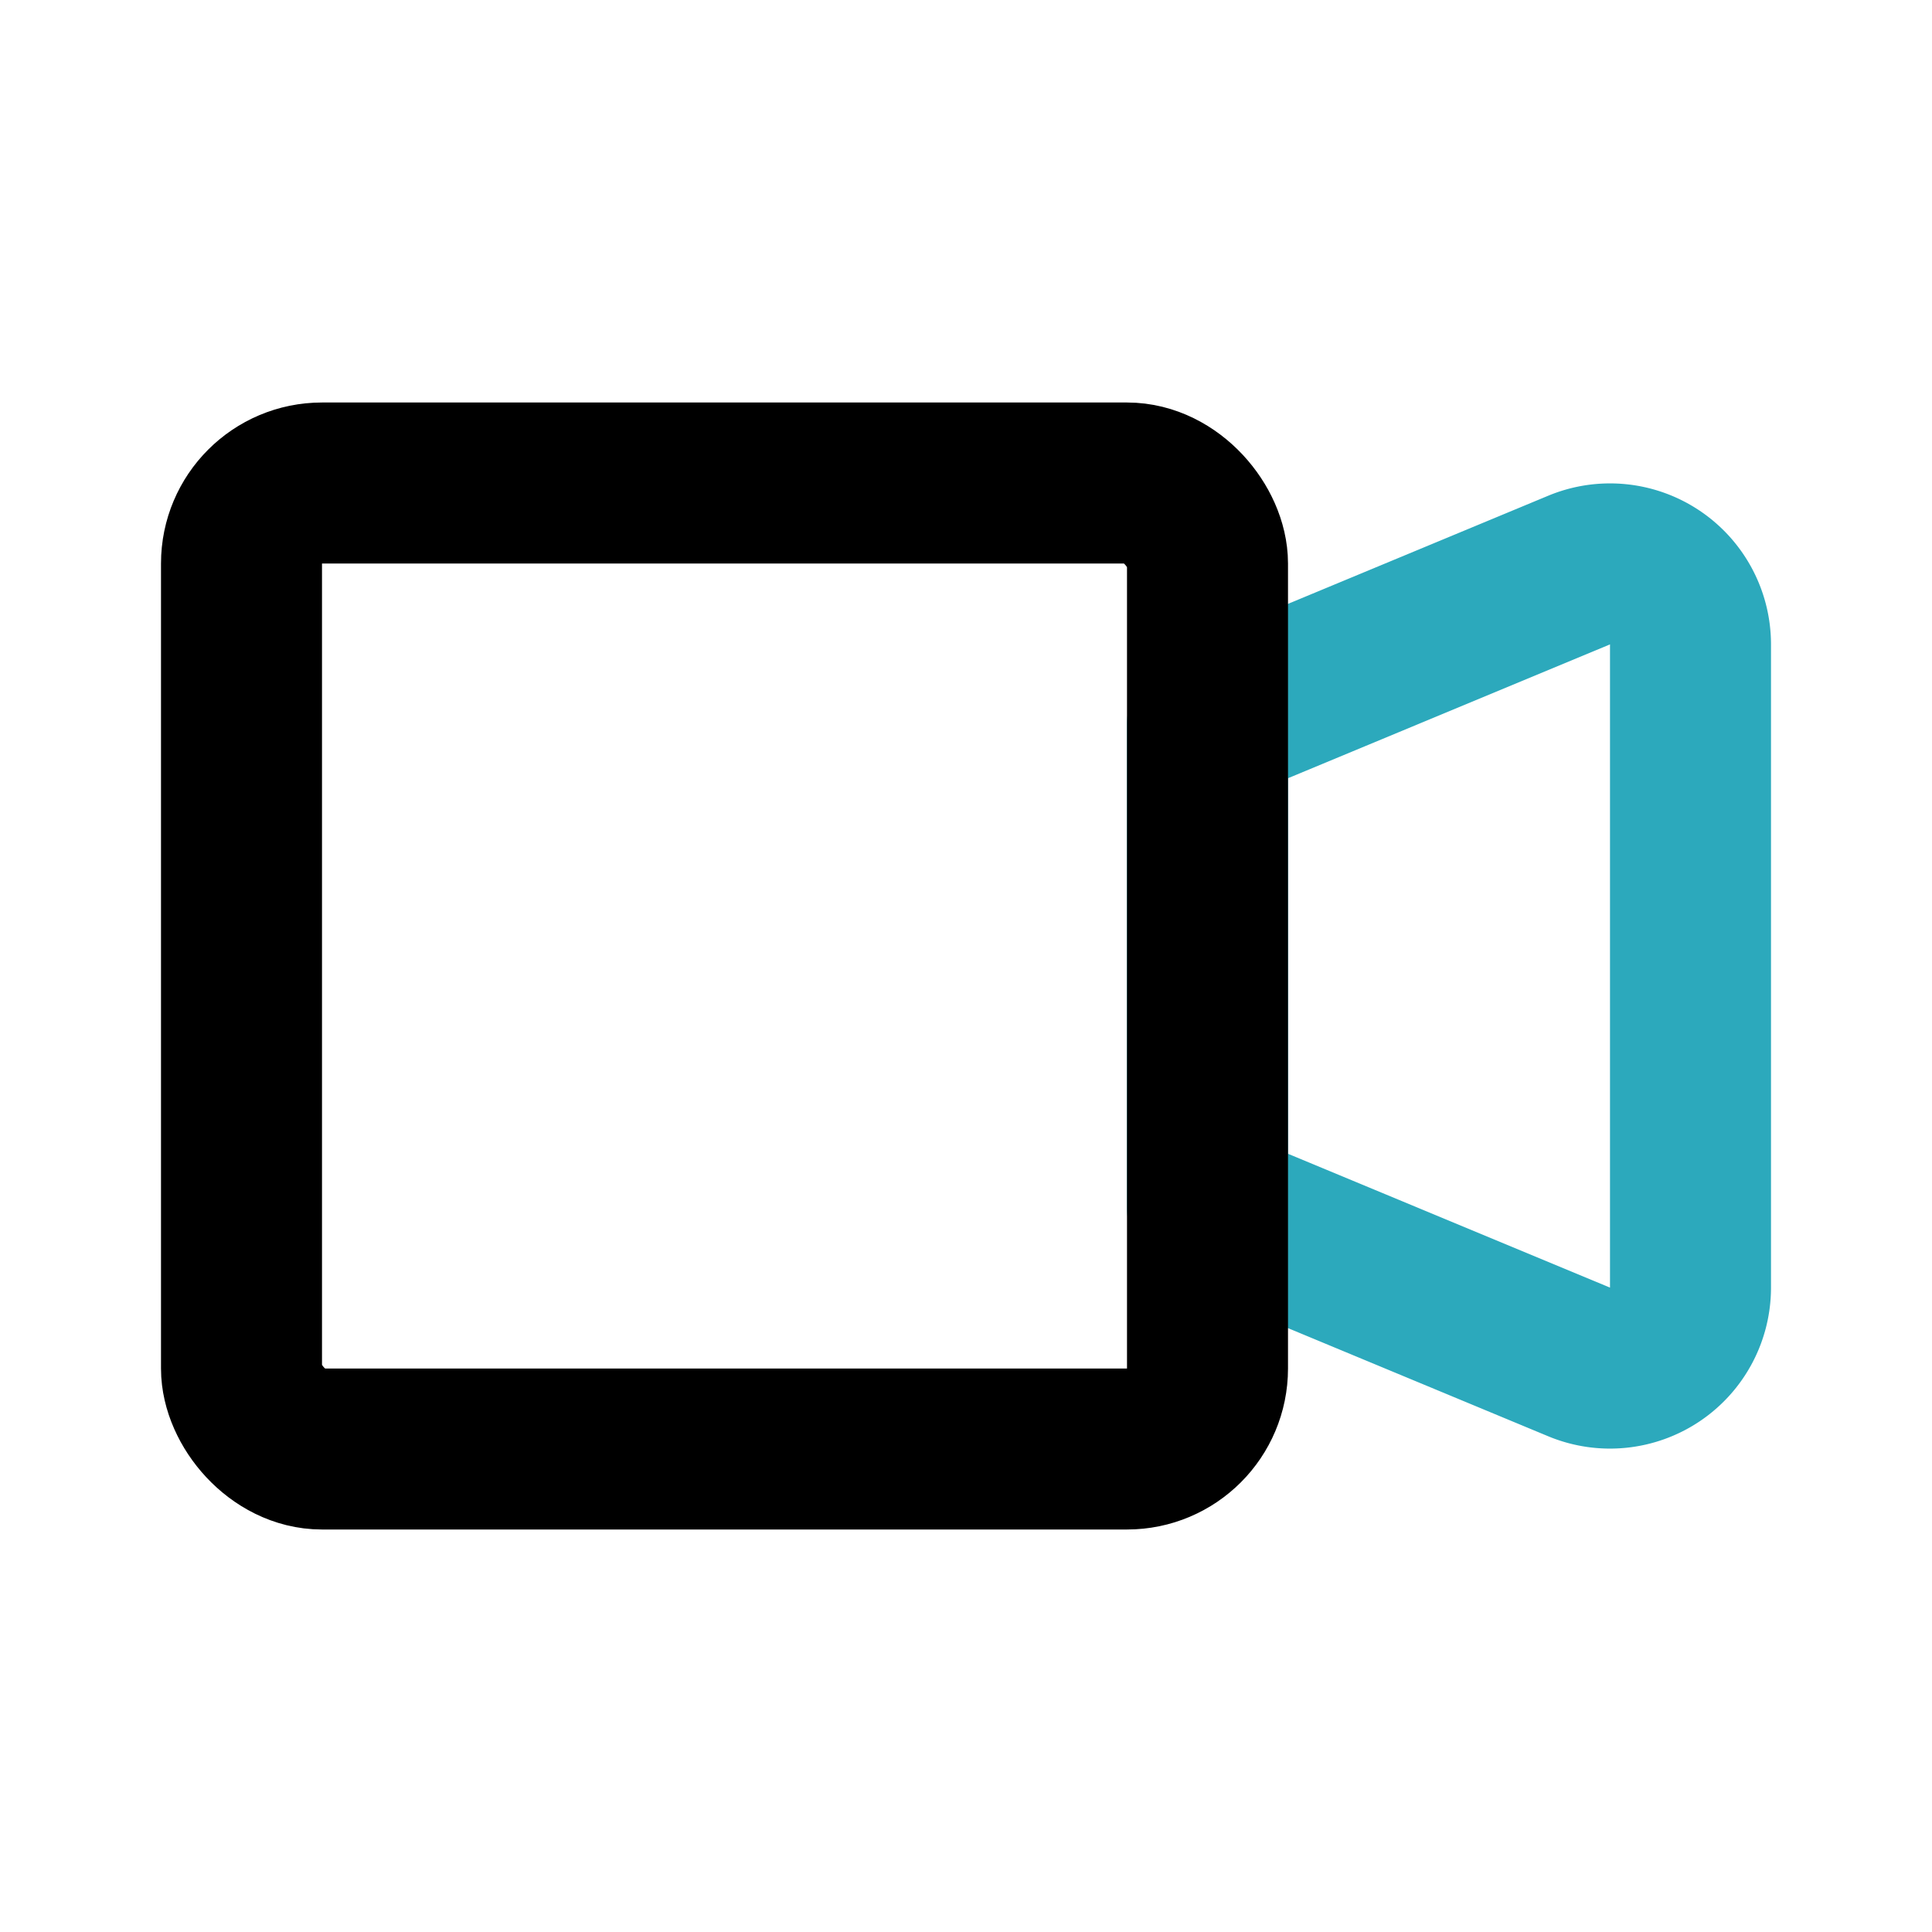
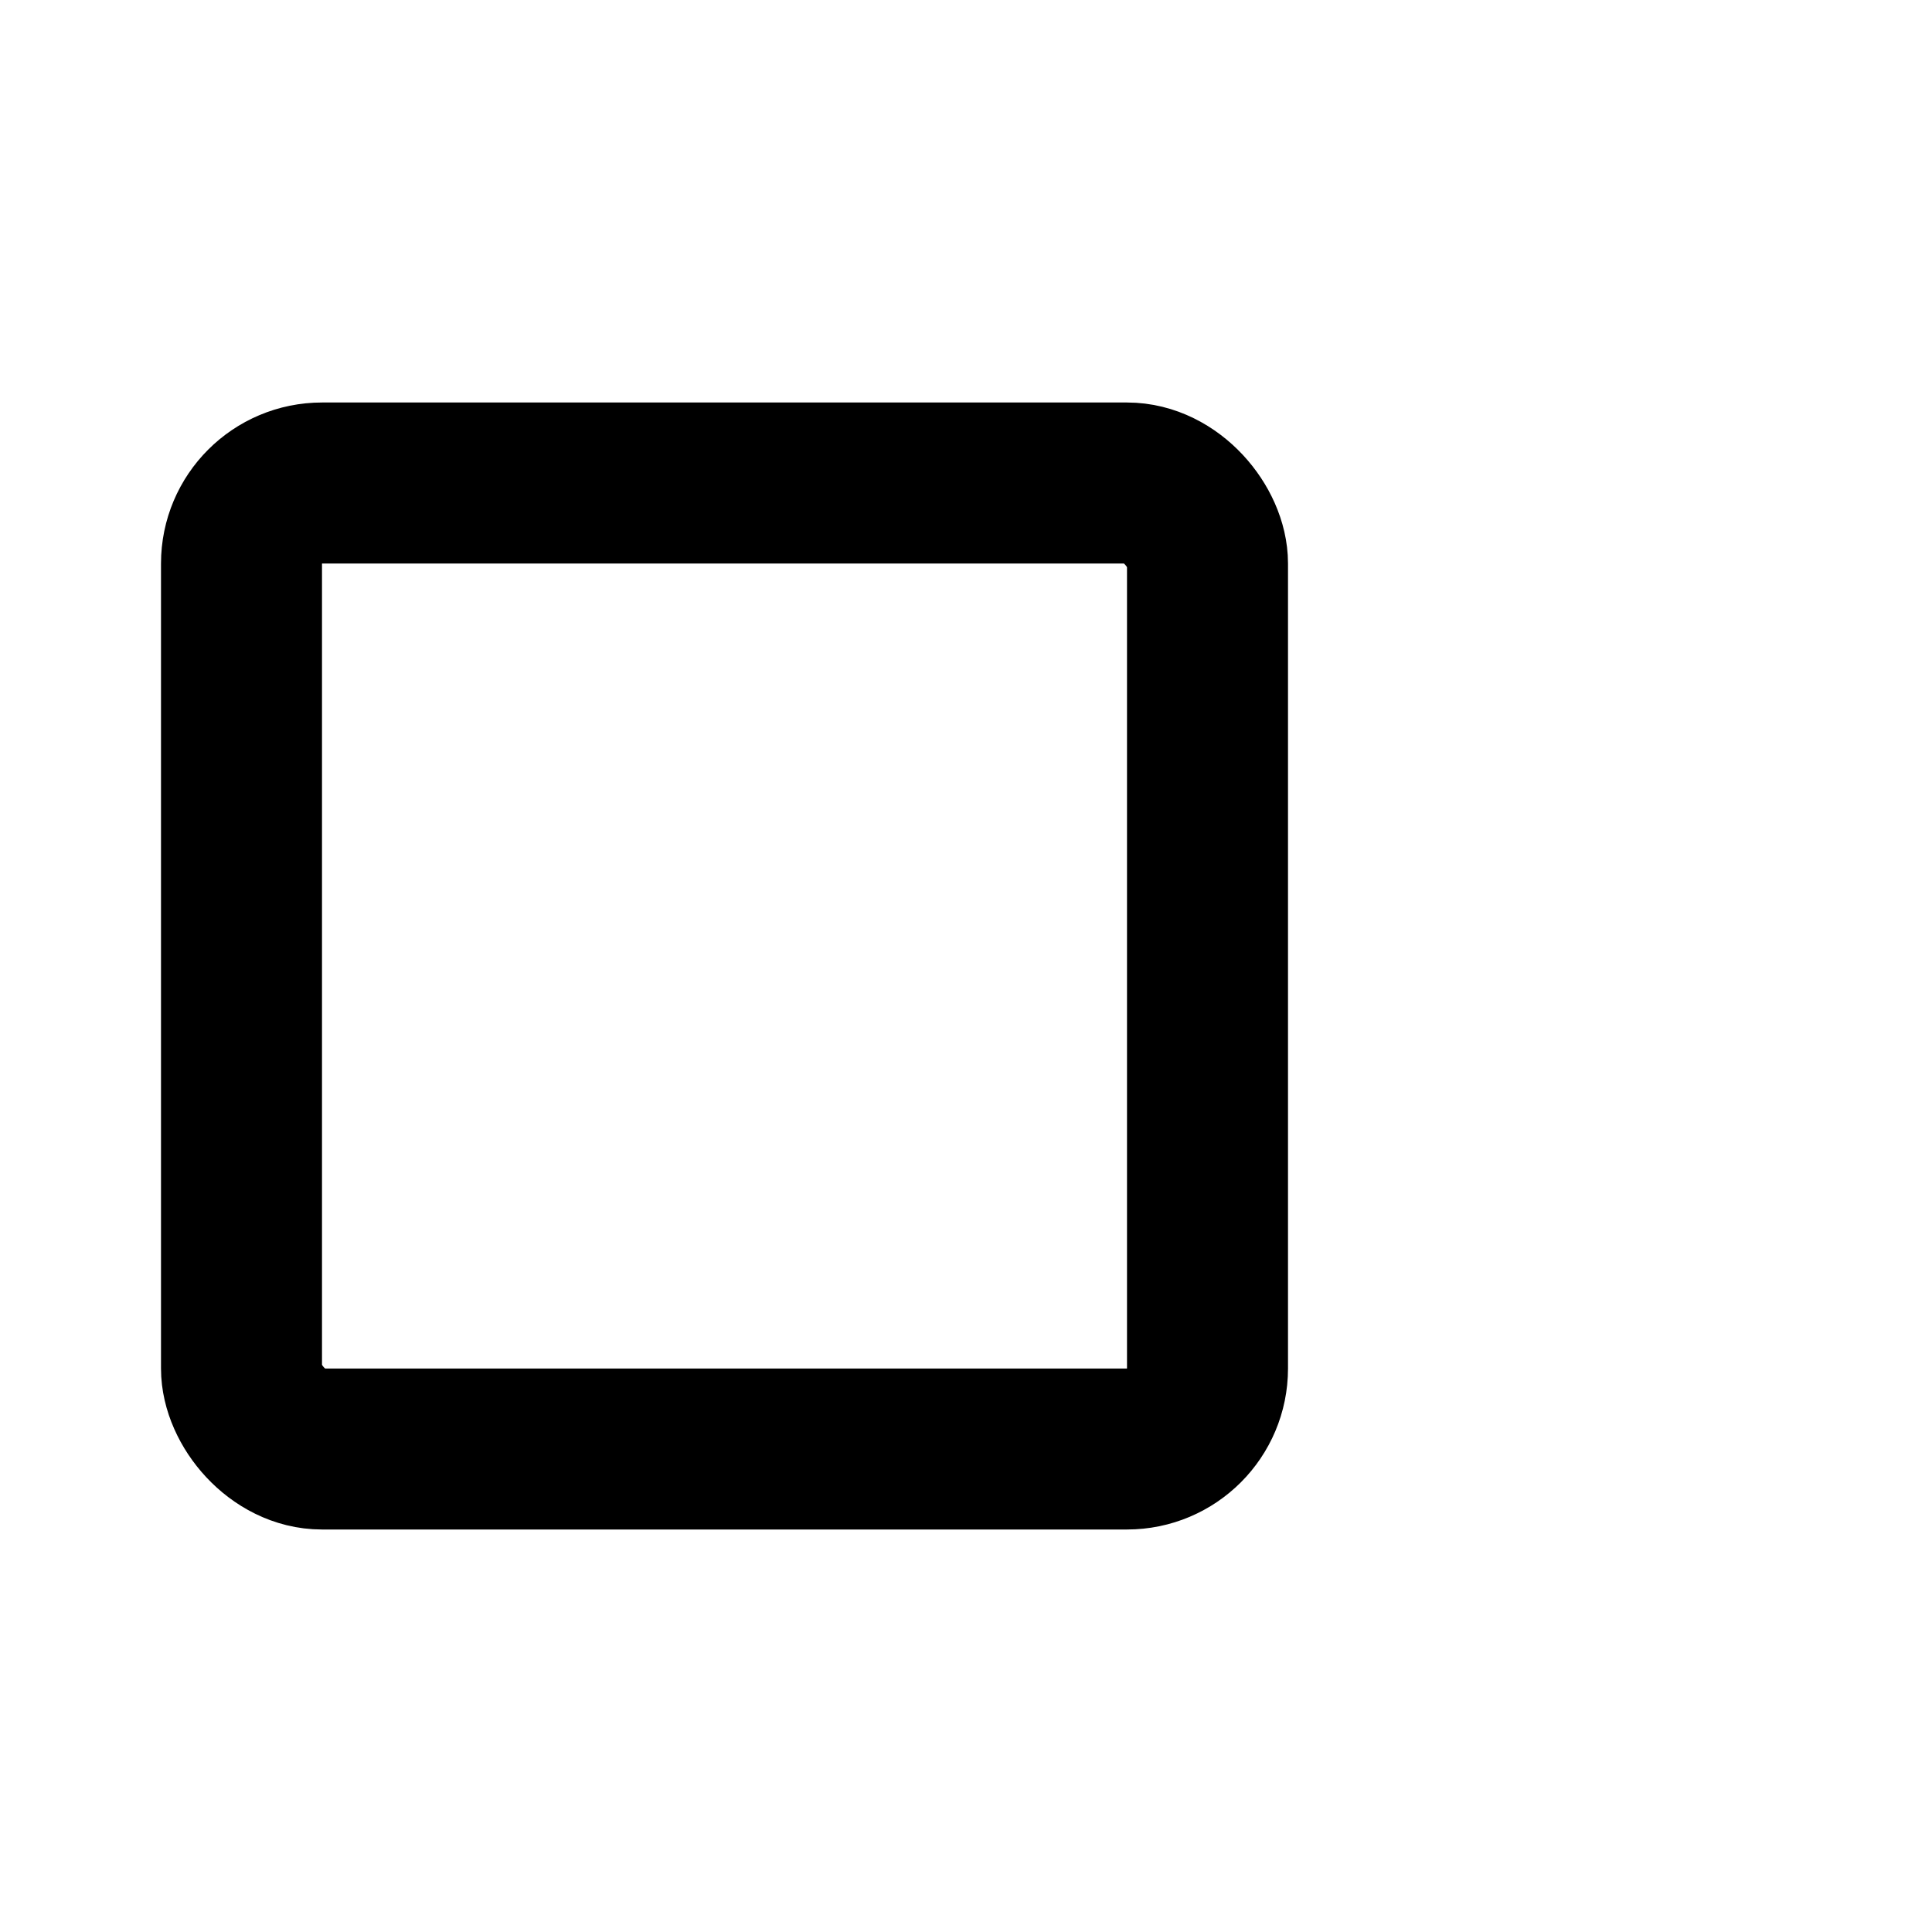
<svg xmlns="http://www.w3.org/2000/svg" fill="#000000" width="800px" height="800px" viewBox="0 0 24 24" id="video-recorder-2" data-name="Line Color" class="icon line-color">
-   <path id="secondary" d="M15,15l4.62,1.92A1,1,0,0,0,21,16V8a1,1,0,0,0-1.38-.92L15,9Z" style="fill: none; stroke: rgb(44, 169, 188); stroke-linecap: round; stroke-linejoin: round; stroke-width: 2;" />
  <rect id="primary" x="3" y="6" width="12" height="12" rx="1" style="fill: none; stroke: rgb(0, 0, 0); stroke-linecap: round; stroke-linejoin: round; stroke-width: 2;" />
</svg>